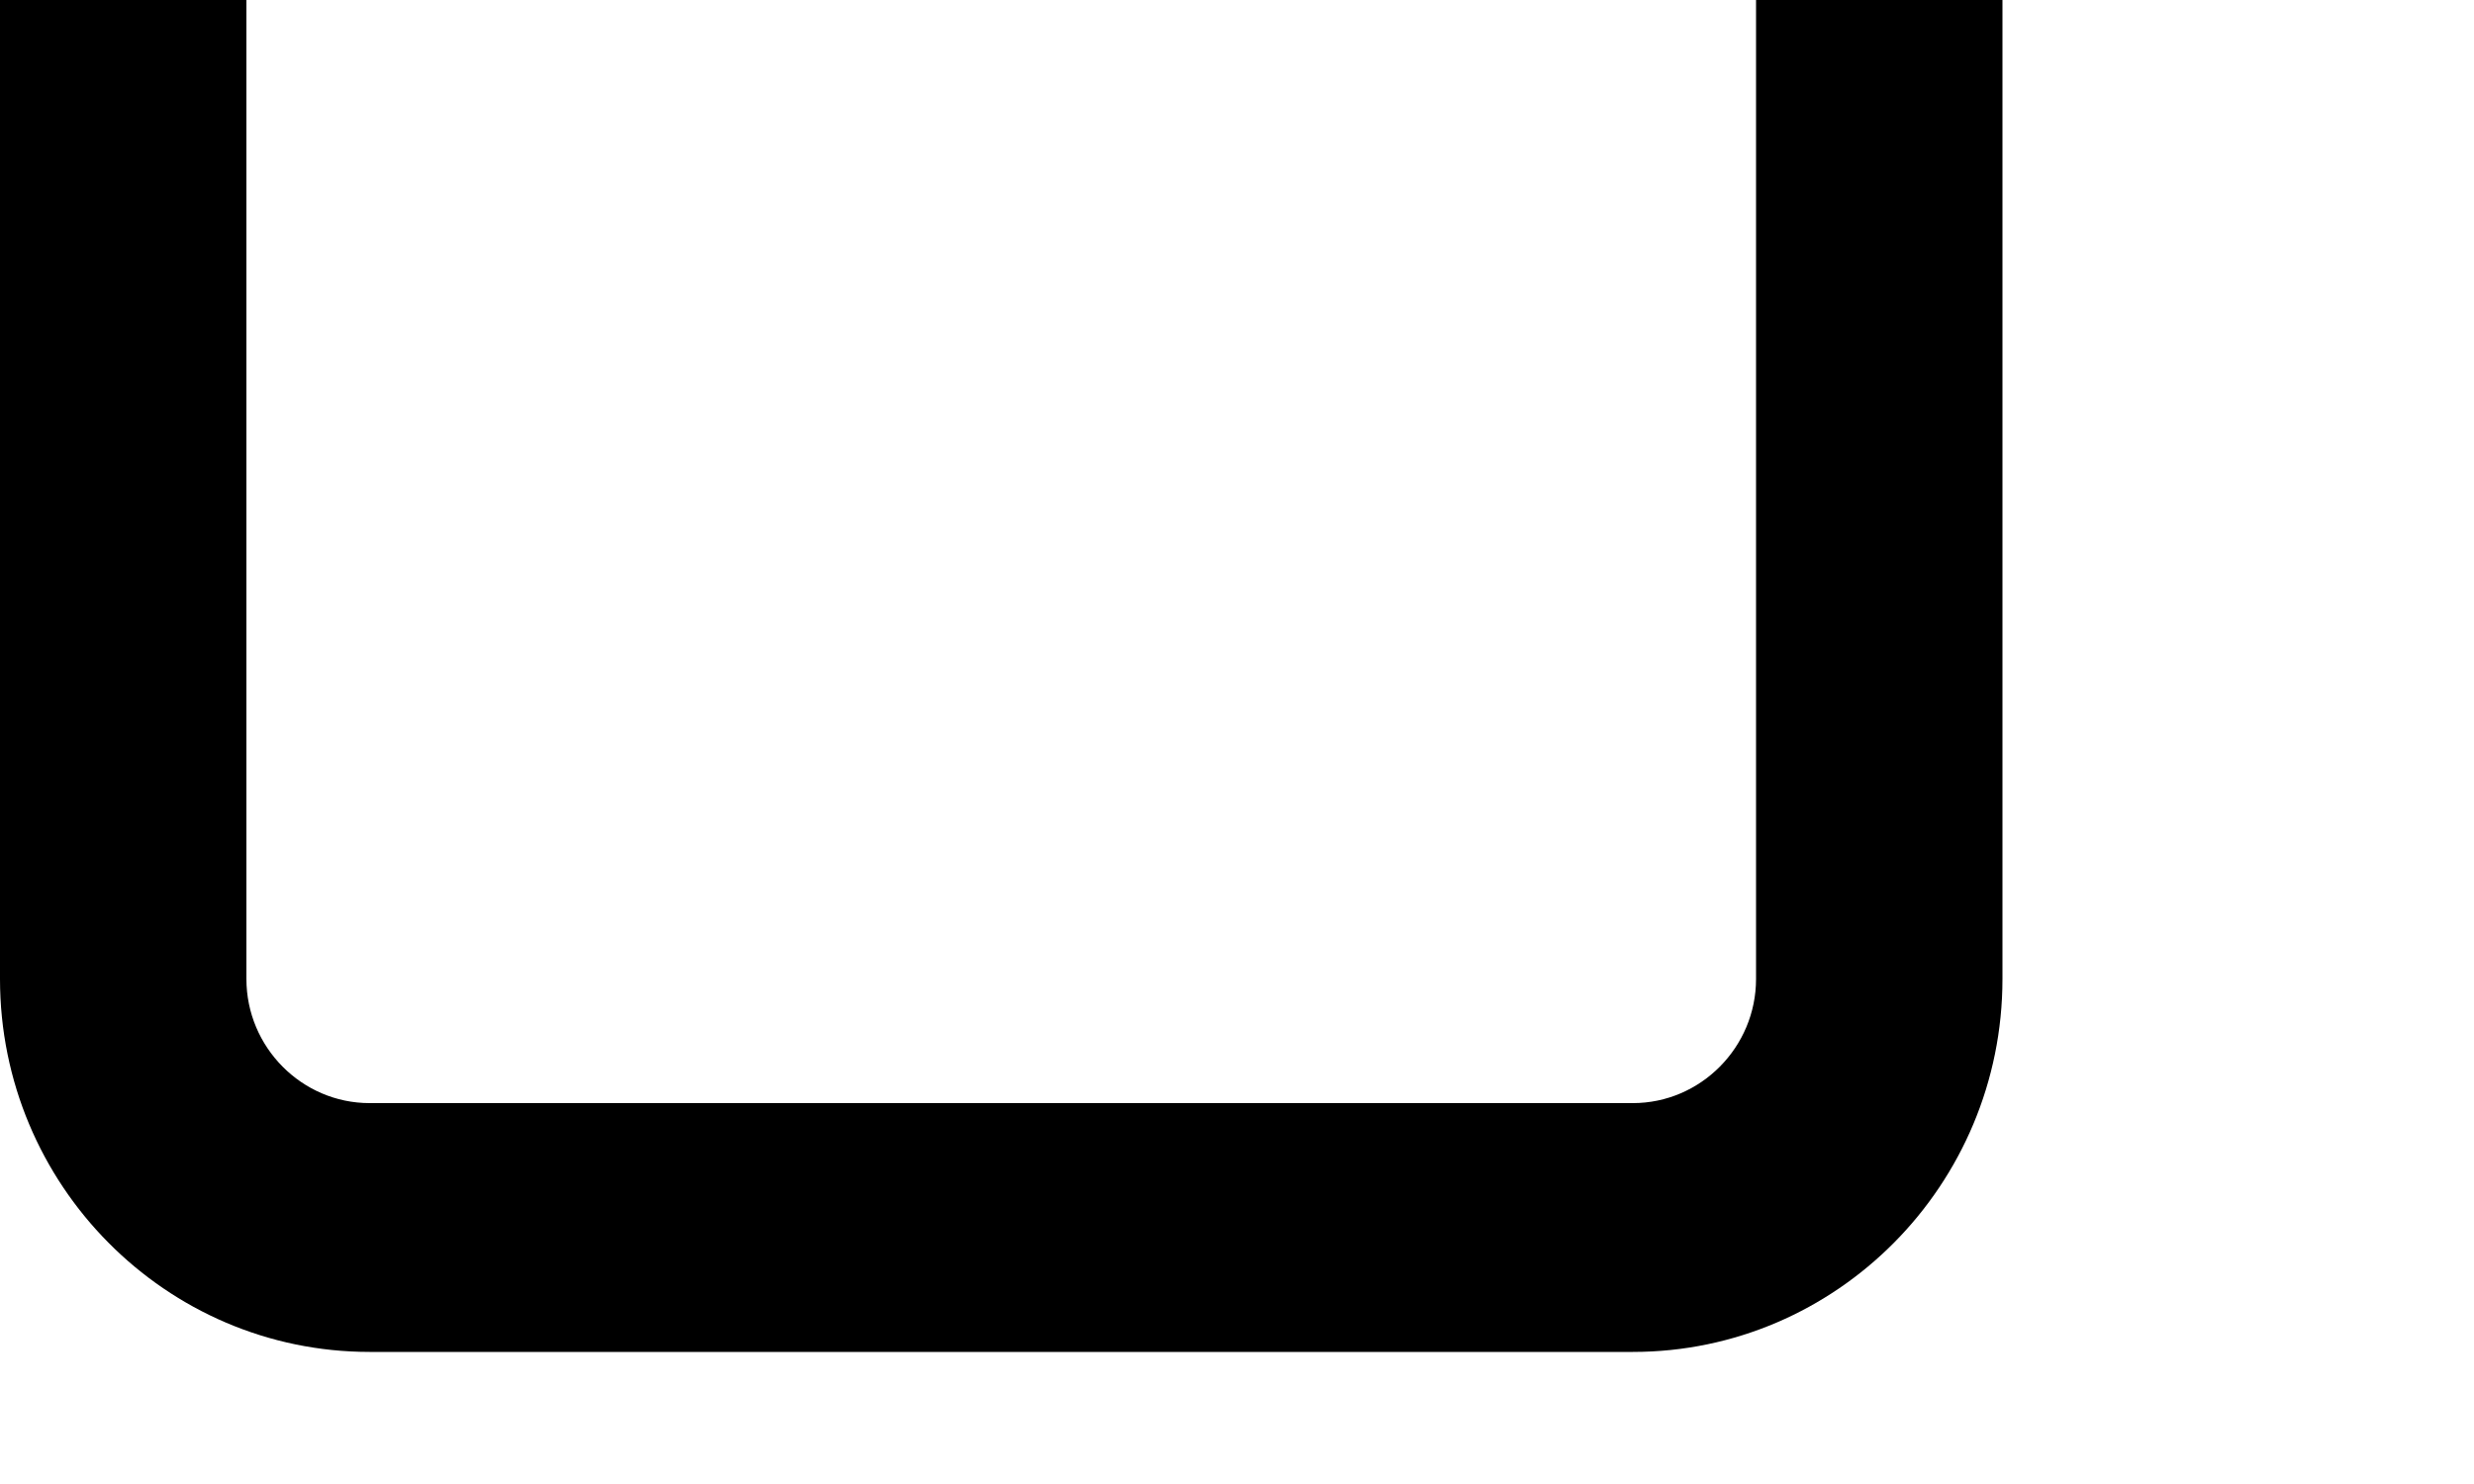
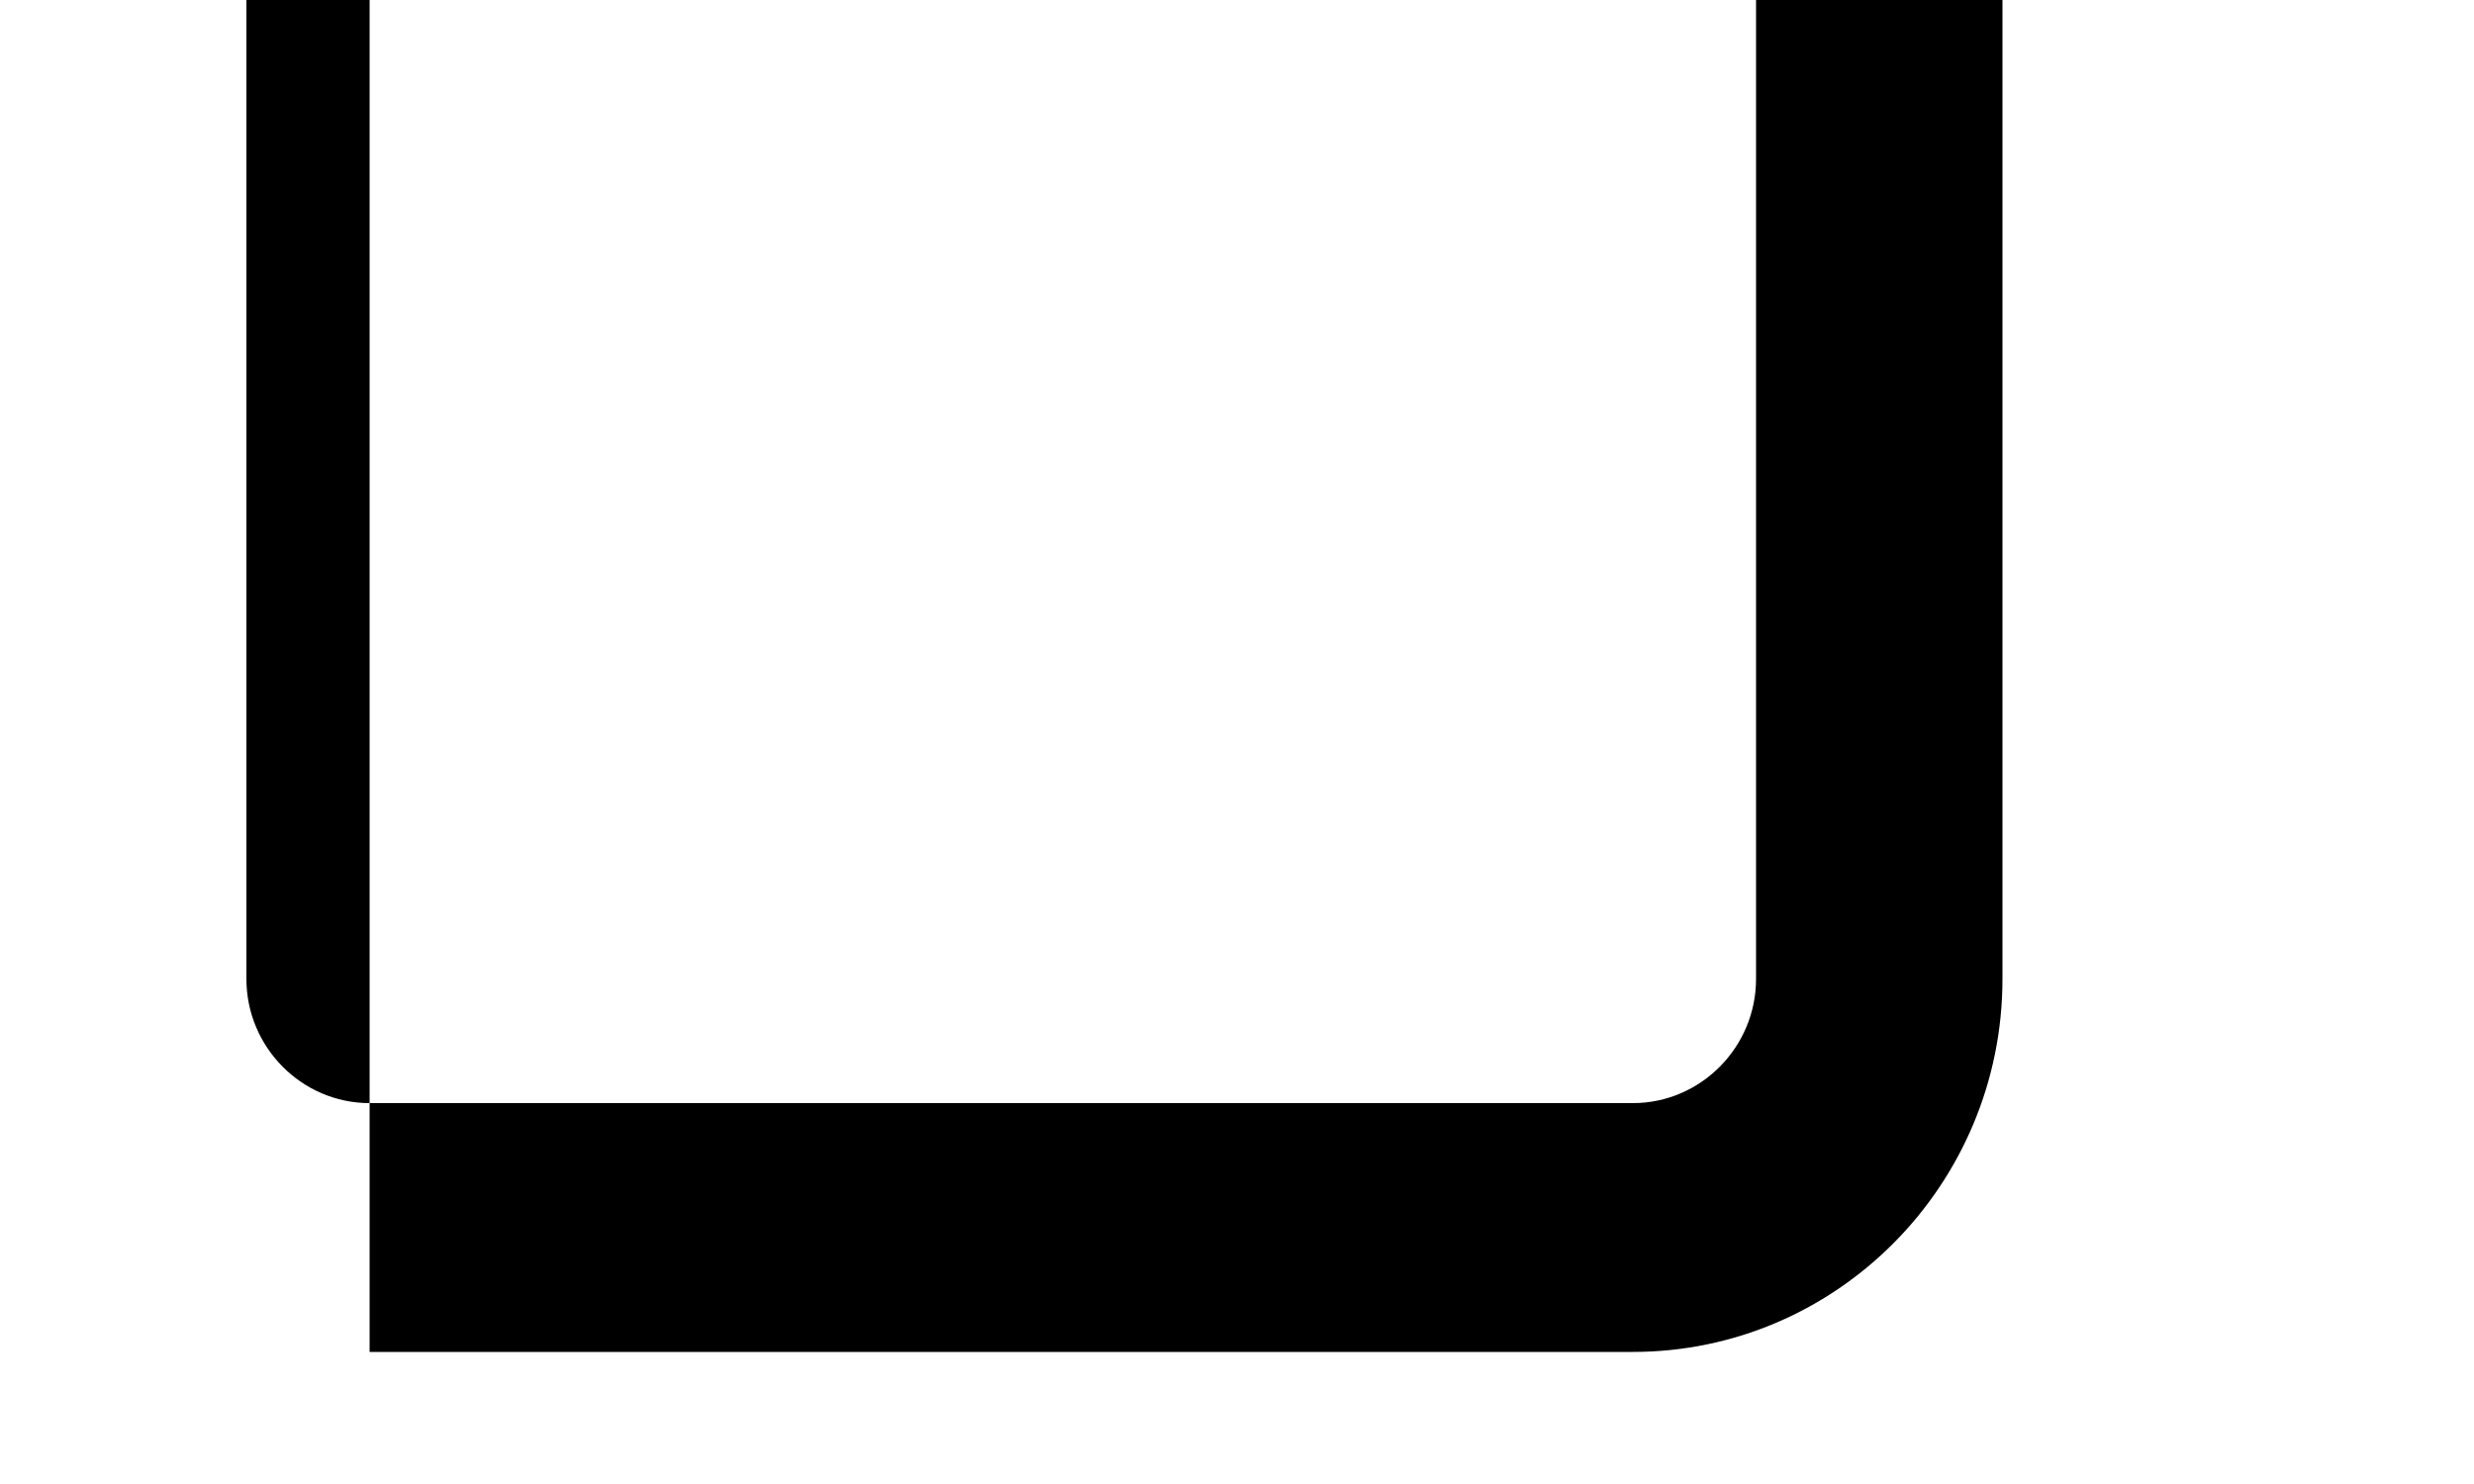
<svg xmlns="http://www.w3.org/2000/svg" fill="none" height="100%" overflow="visible" preserveAspectRatio="none" style="display: block;" viewBox="0 0 5 3" width="100%">
-   <path d="M3.3 2.733H0.747C0.335 2.733 0 2.395 0 1.979V0H0.498V1.979C0.498 2.117 0.61 2.23 0.747 2.23H3.3C3.437 2.23 3.549 2.117 3.549 1.979V0H4.047V1.979C4.047 2.395 3.712 2.733 3.3 2.733Z" fill="black" id="Vector" />
+   <path d="M3.3 2.733H0.747V0H0.498V1.979C0.498 2.117 0.61 2.23 0.747 2.23H3.3C3.437 2.23 3.549 2.117 3.549 1.979V0H4.047V1.979C4.047 2.395 3.712 2.733 3.3 2.733Z" fill="black" id="Vector" />
</svg>